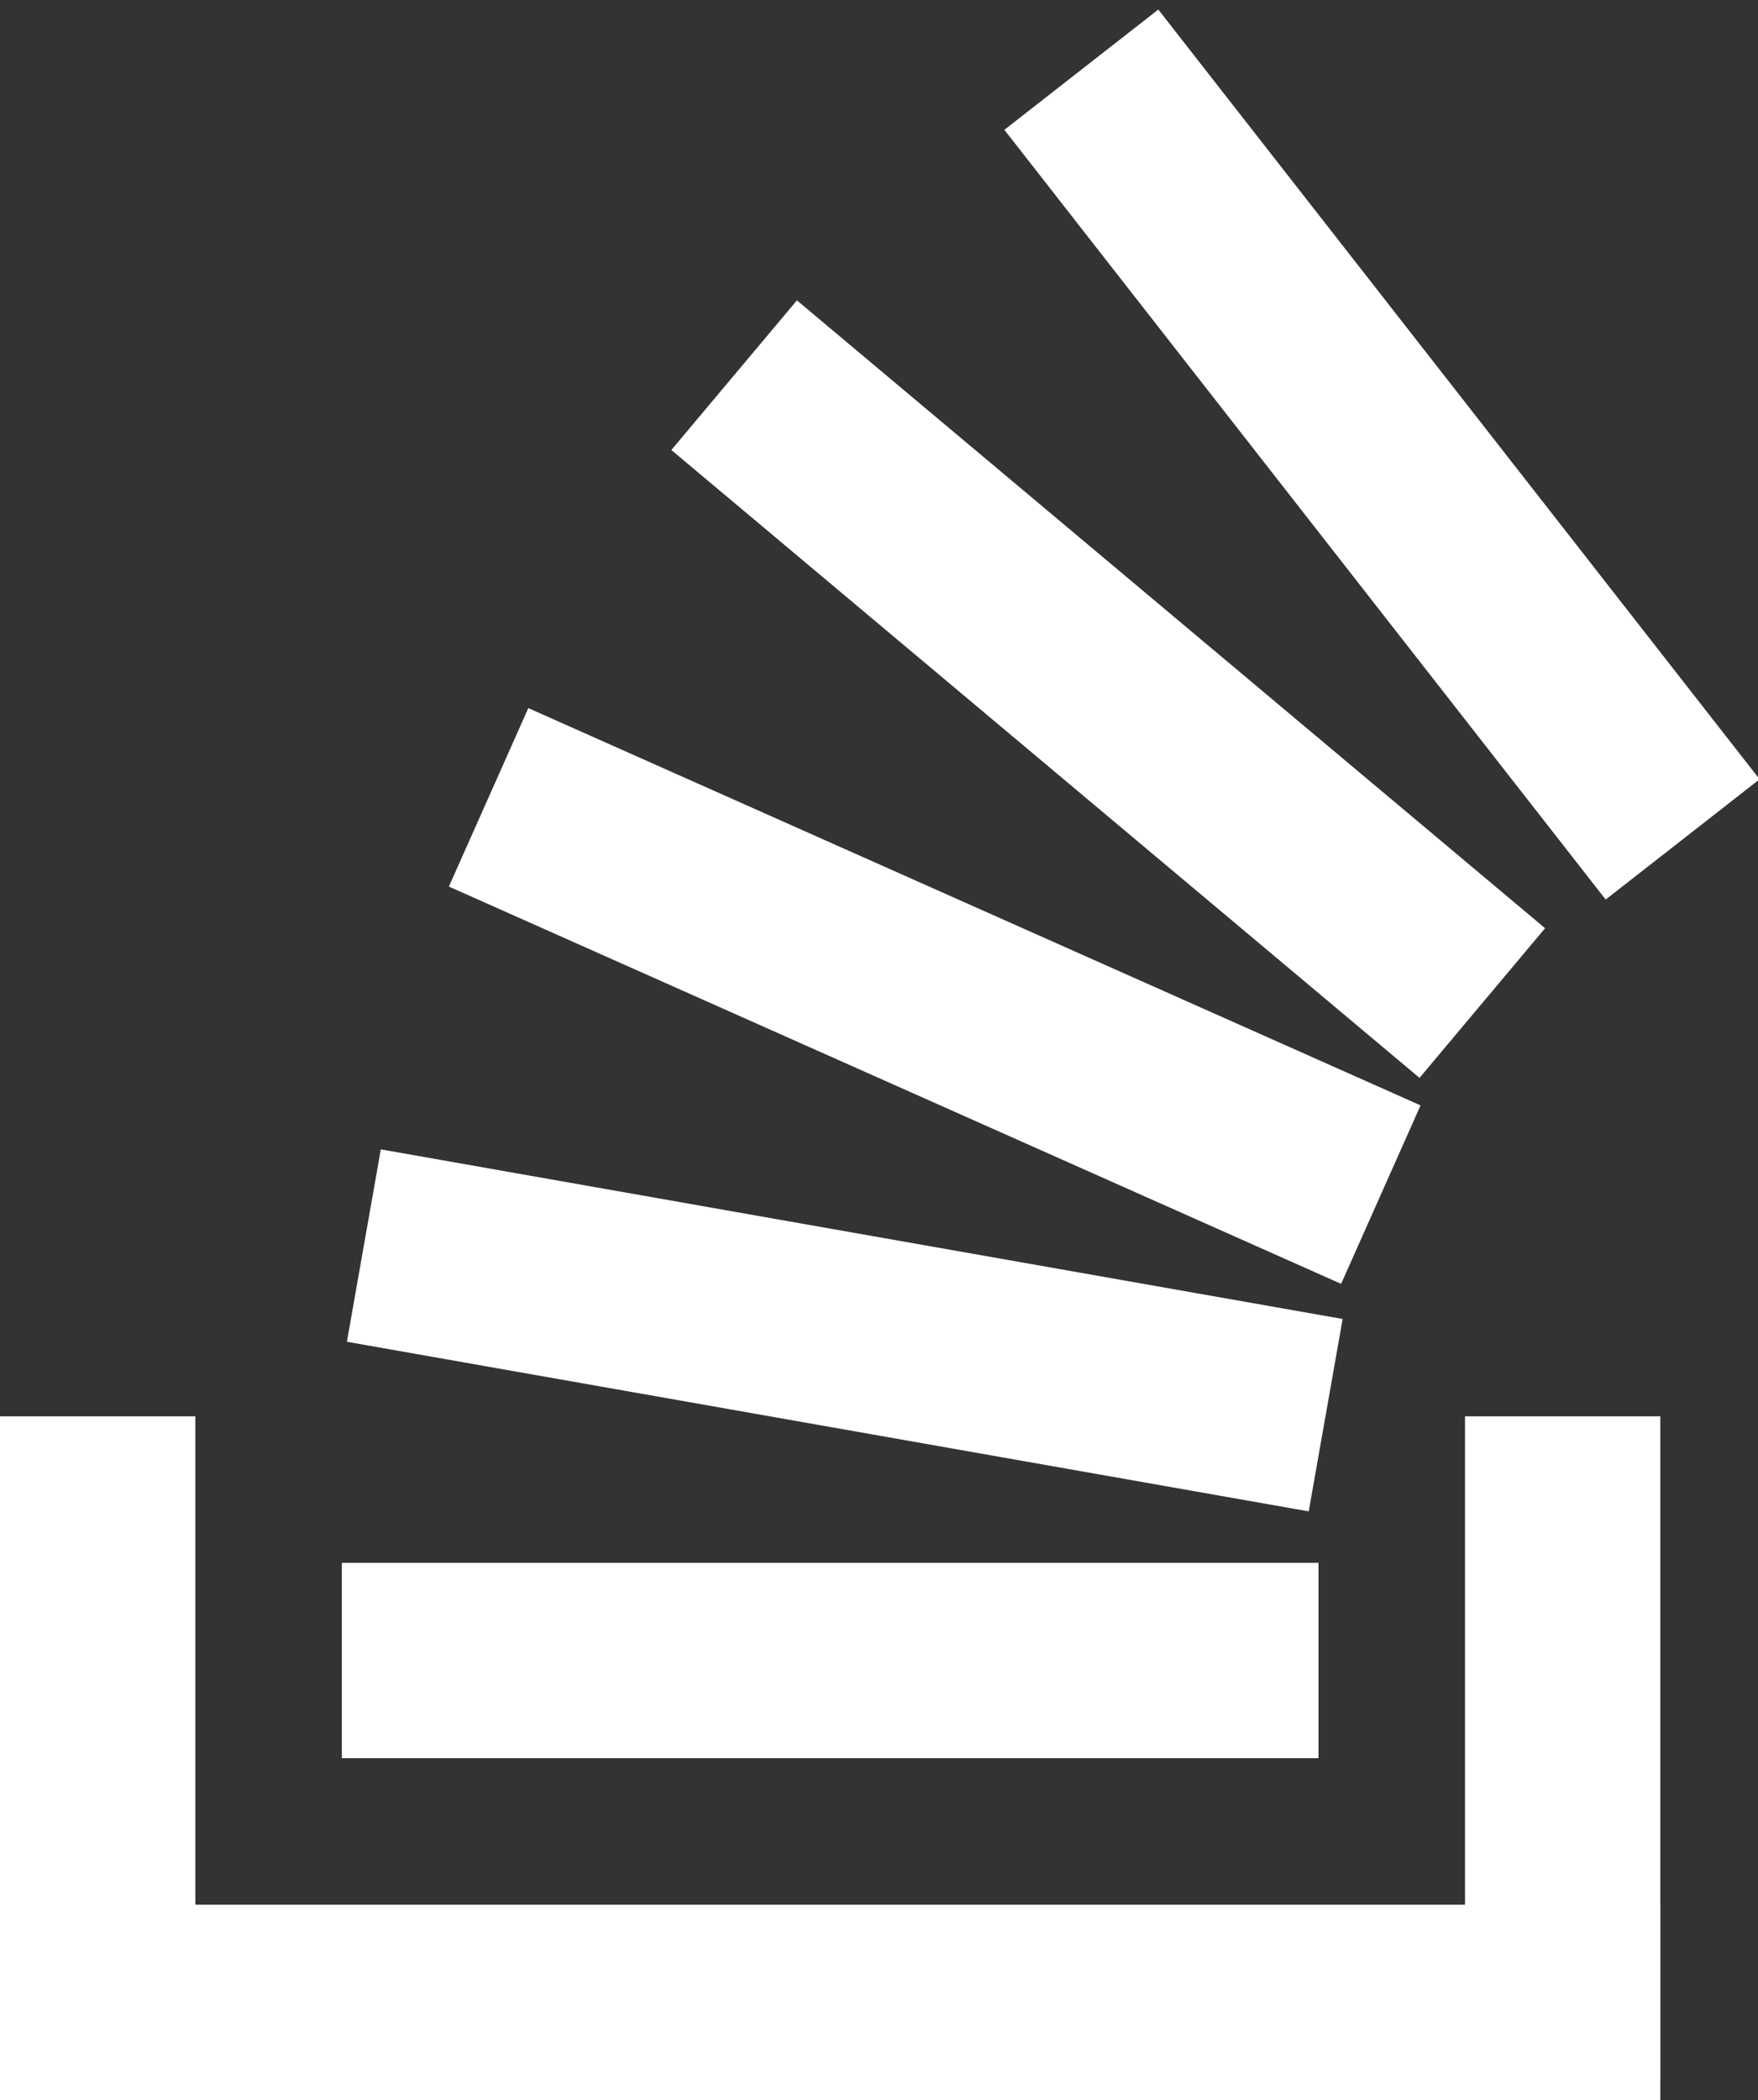
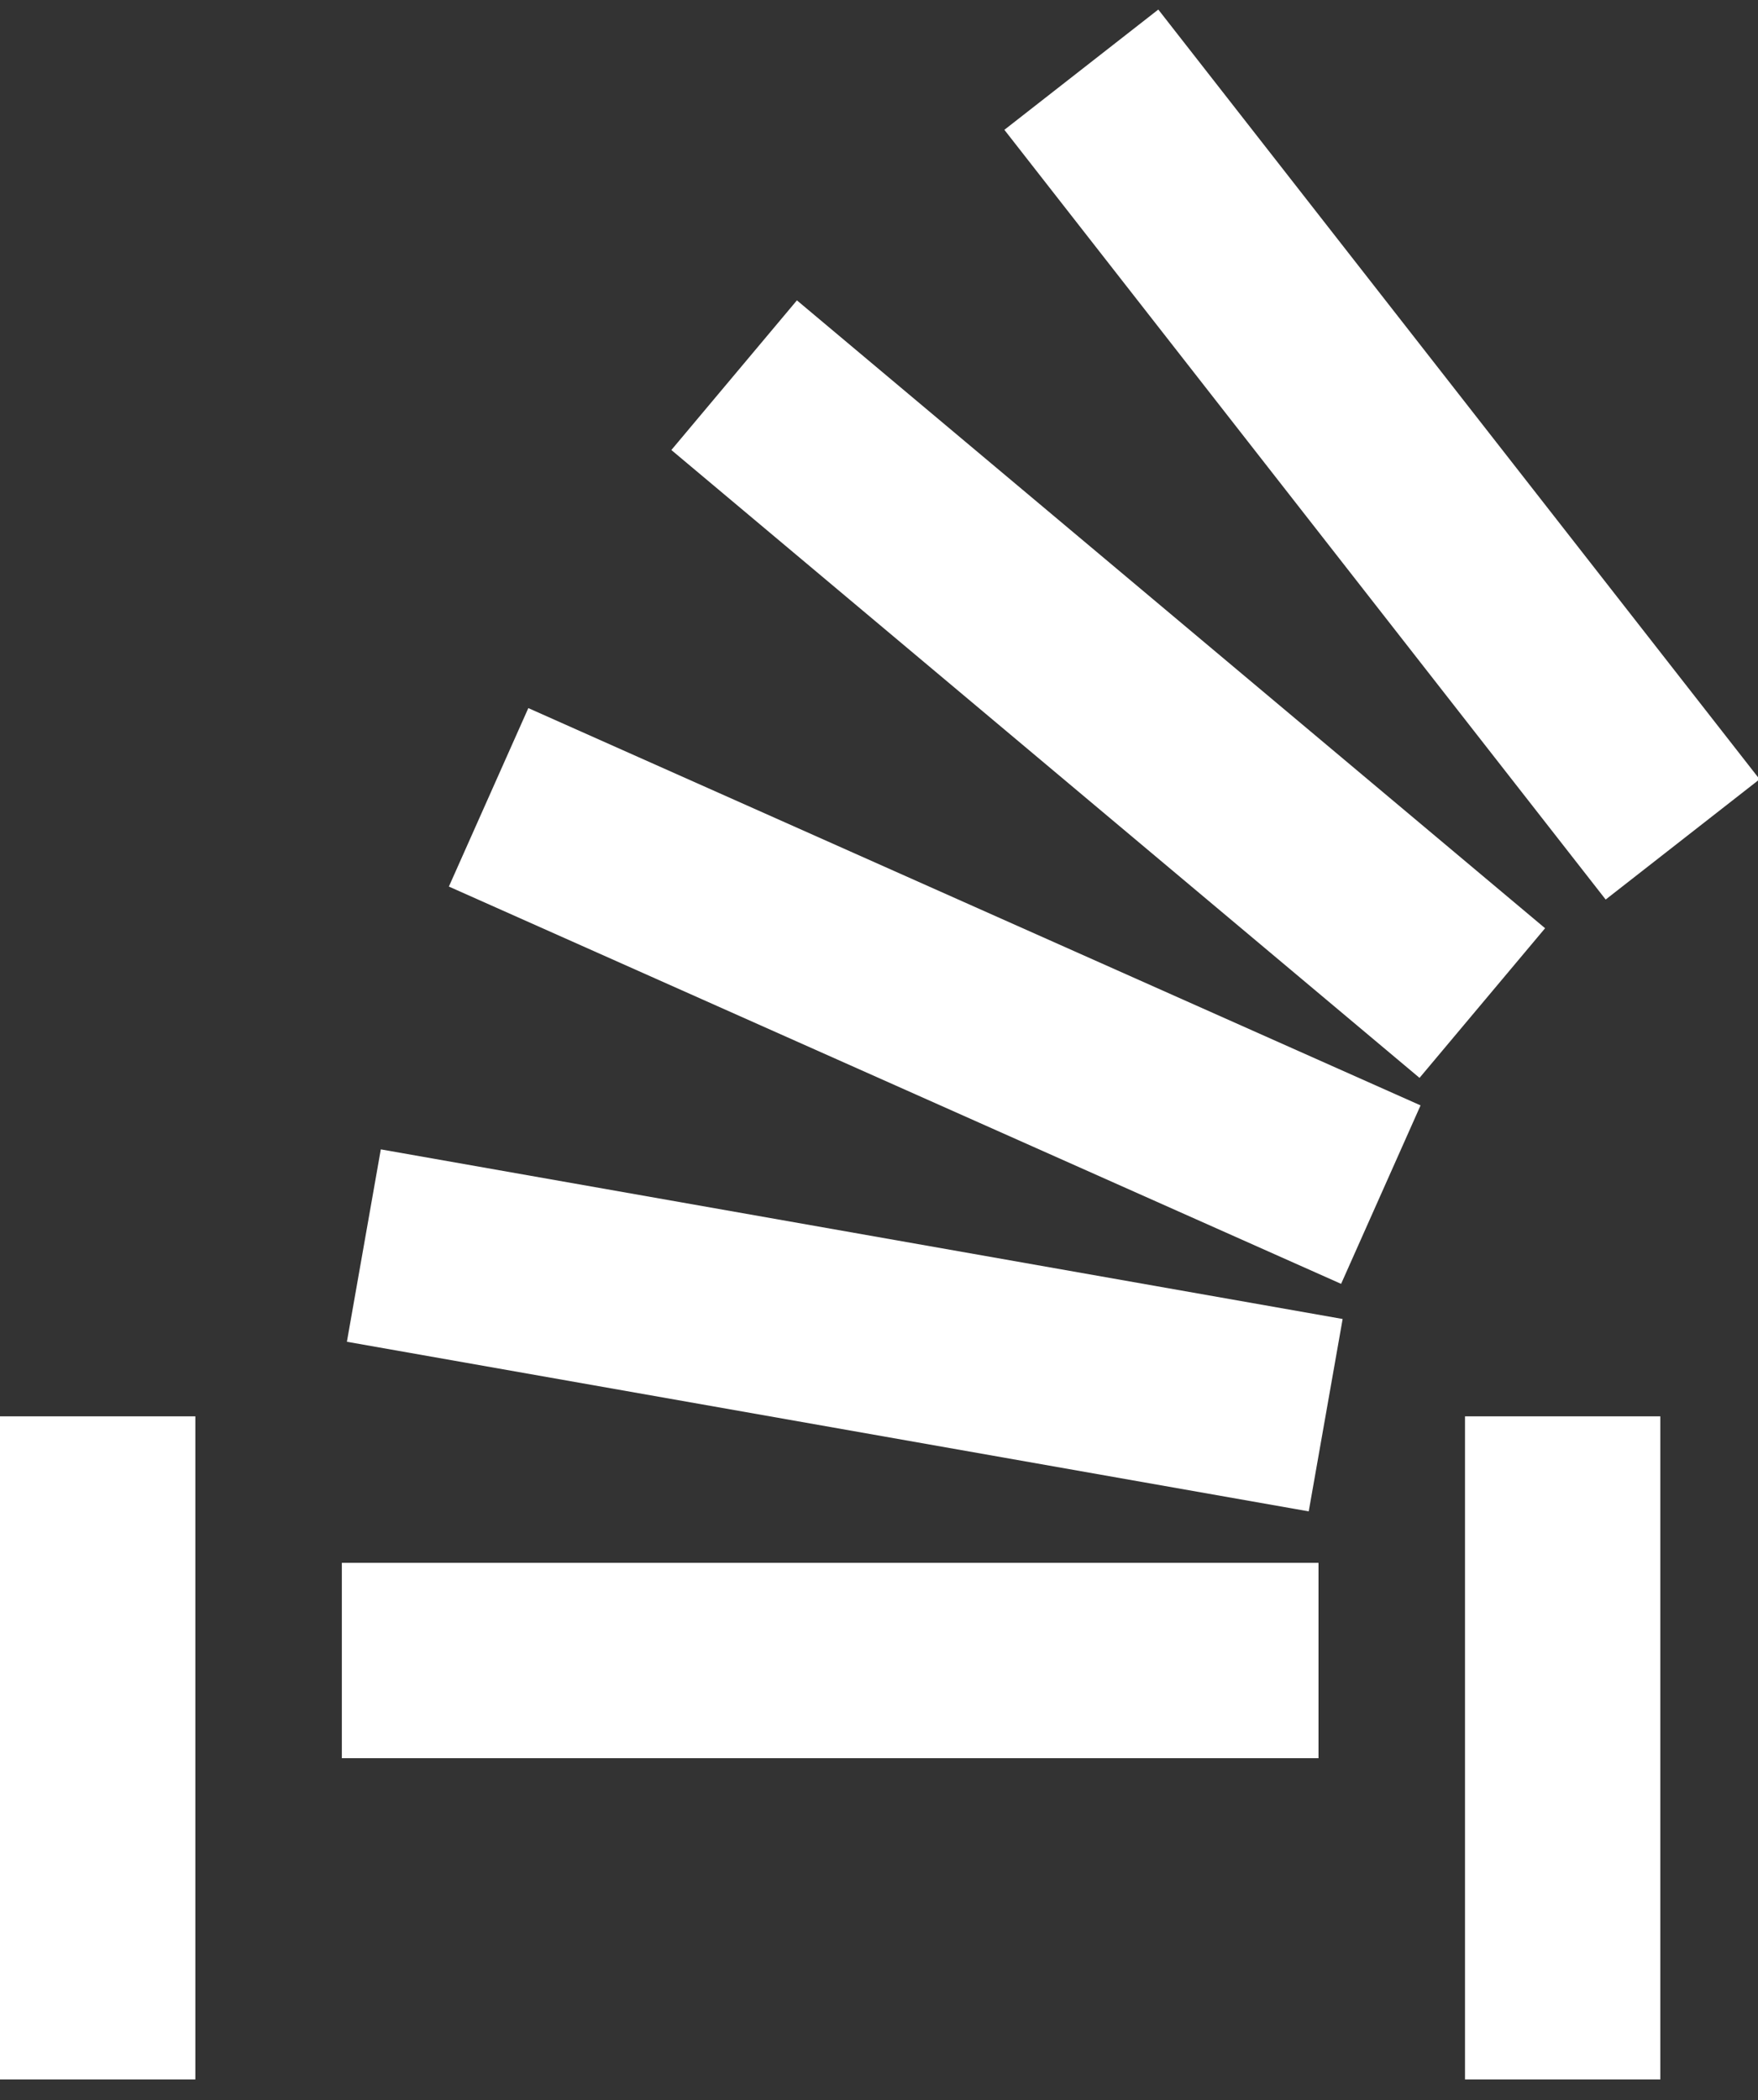
<svg xmlns="http://www.w3.org/2000/svg" width="36" height="43" viewBox="0 0 36 43" version="1.1">
  <rect x="0" y="0" width="36" height="43" fill="#333333" stroke="none" />
  <title>Stackoverflow</title>
  <desc>Created with Sketch.</desc>
  <defs />
  <g id="Page-1" stroke="none" stroke-width="1" fill="none" fill-rule="evenodd">
    <g id="Stackoverflow" transform="translate(-13, -6)" fill="#FFFFFF">
      <g transform="translate(13, 6)">
        <rect id="Rectangle" transform="translate(2, 35.788) rotate(-270) translate(-2, -35.788) " x="-4.788" y="33.788" width="13.577" height="4" />
-         <rect id="Rectangle" x="0" y="39" width="34" height="4" />
        <rect id="Rectangle" transform="translate(17, 34) rotate(-180) translate(-17, -34) " x="7" y="32" width="20" height="4" />
        <rect id="Rectangle-Copy" transform="translate(17.299, 27.24) rotate(-170) translate(-17.299, -27.24) " x="7.299" y="25.24" width="20" height="4" />
        <rect id="Rectangle-Copy-2" transform="translate(19.141, 20.393) rotate(-156) translate(-19.141, -20.393) " x="9.141" y="18.393" width="20" height="4" />
        <rect id="Rectangle-Copy-3" transform="translate(22.694, 14.11) rotate(-140) translate(-22.694, -14.11) " x="12.694" y="12.11" width="20" height="4" />
        <rect id="Rectangle-Copy-4" transform="translate(28.3, 9.307) rotate(-128) translate(-28.3, -9.307) " x="18.3" y="7.307" width="20" height="4" />
        <rect id="Rectangle" transform="translate(32, 35.788) rotate(-270) translate(-32, -35.788) " x="25.212" y="33.788" width="13.577" height="4" />
      </g>
    </g>
  </g>
</svg>